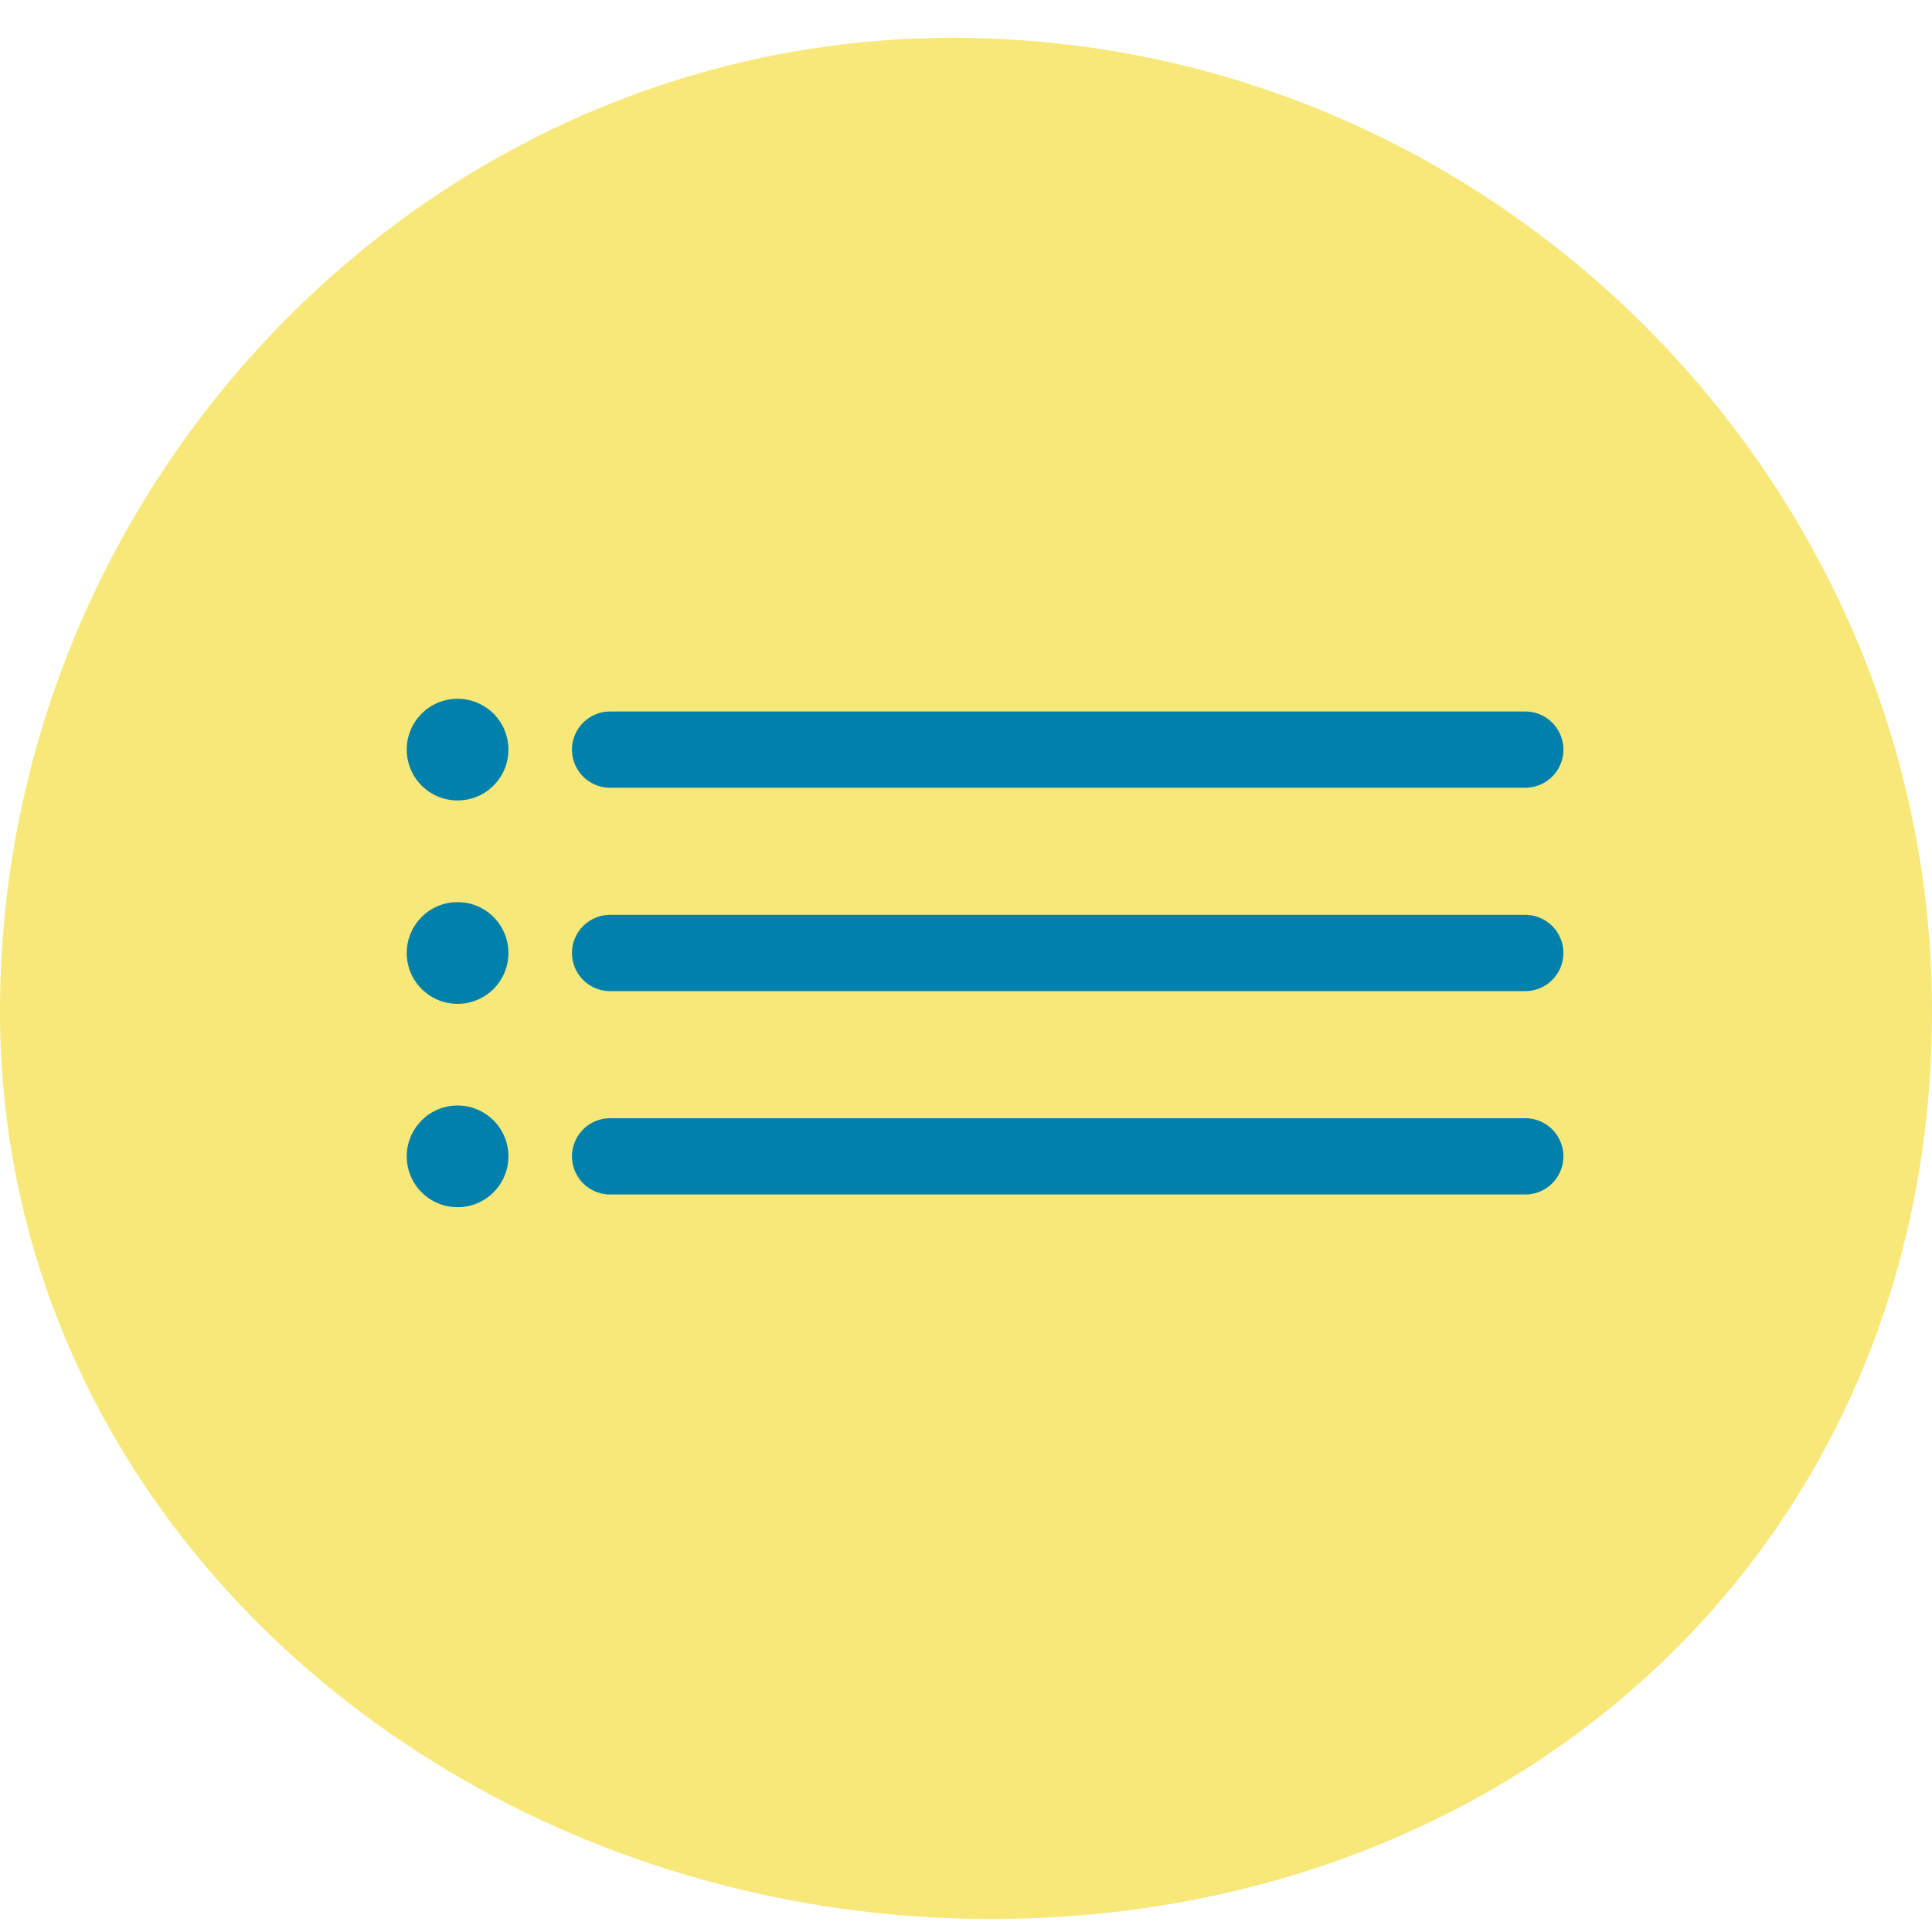
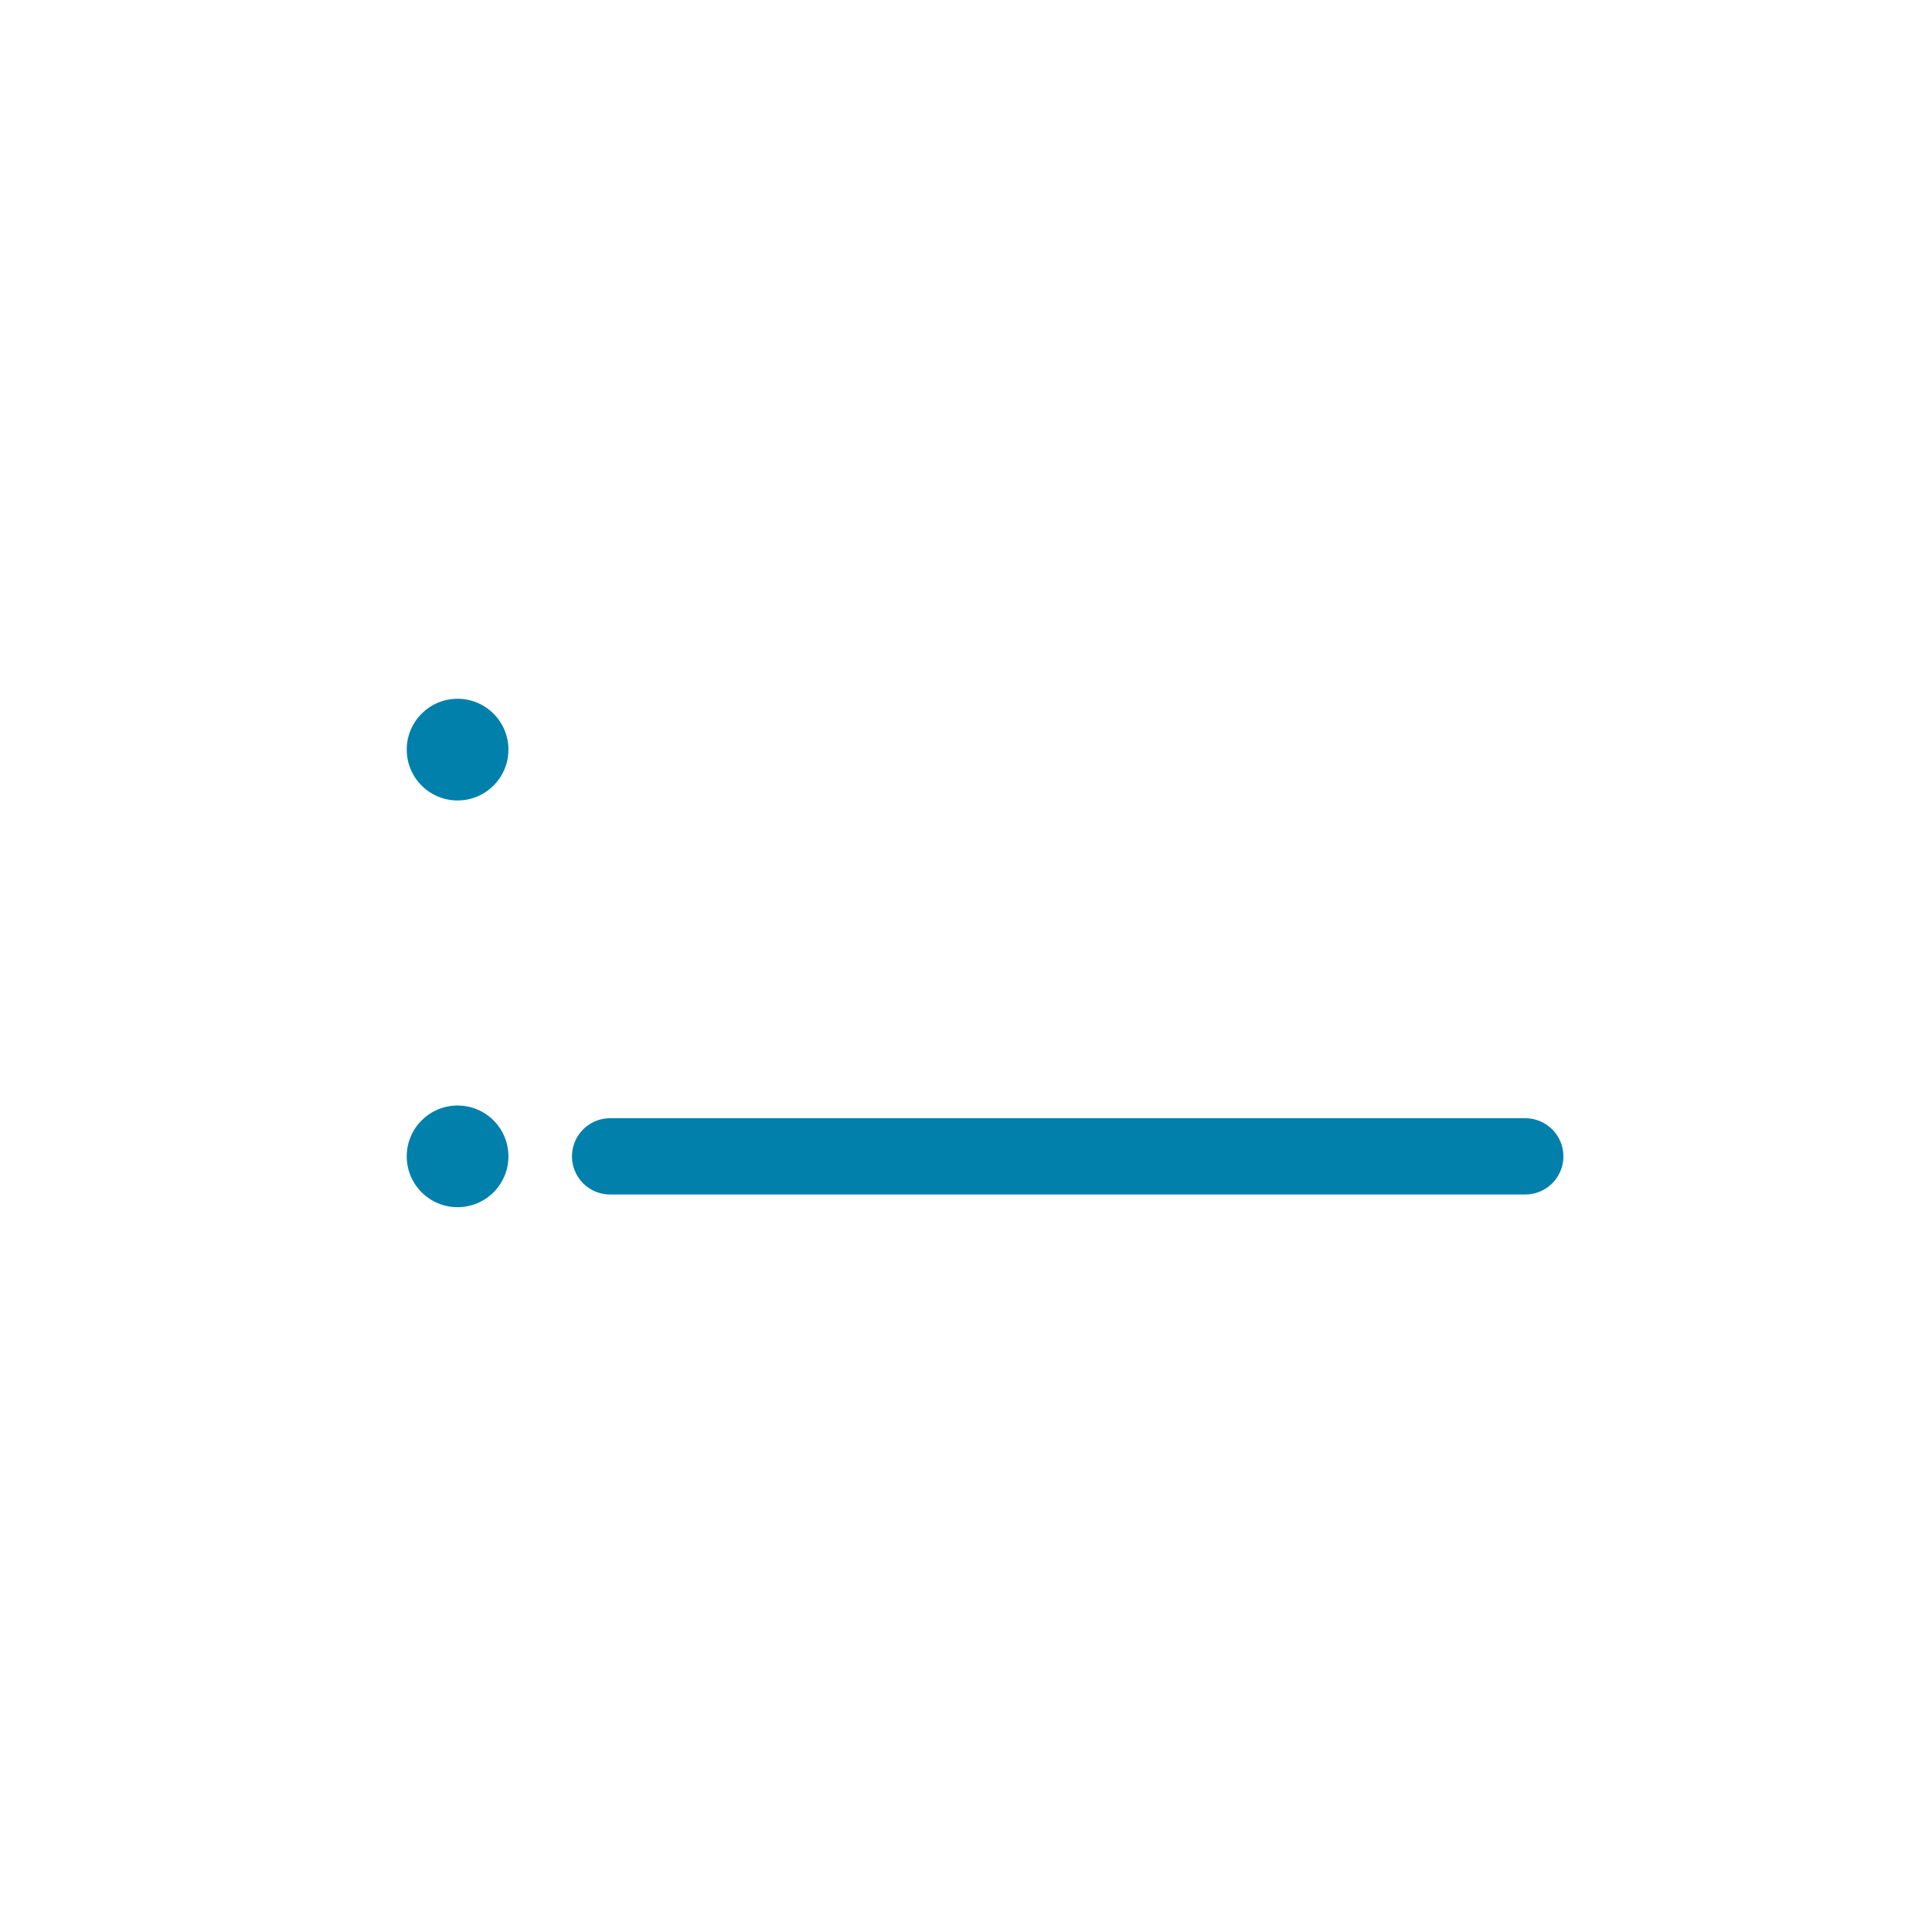
<svg xmlns="http://www.w3.org/2000/svg" width="38" height="38" viewBox="0 0 38 38" fill="none">
-   <path fill-rule="evenodd" clip-rule="evenodd" d="M38 19.891C38 9.458 29.344 0.744 18.743 0.744C8.371 0.744 -8.85234e-07 9.512 -1.009e-06 19.891C-1.13062e-06 30.09 9.062 37.744 19.487 37.744C29.913 37.744 38 30.324 38 19.891Z" fill="#F7E879" />
-   <path d="M12 14.744H30" stroke="#0080AA" stroke-width="1.5" stroke-linecap="round" />
-   <path d="M12 18.744H30" stroke="#0080AA" stroke-width="1.5" stroke-linecap="round" />
  <path d="M12 22.744H30" stroke="#0080AA" stroke-width="1.5" stroke-linecap="round" />
  <circle cx="9" cy="14.744" r="1" fill="#0080AA" />
-   <circle cx="9" cy="18.744" r="1" fill="#0080AA" />
  <circle cx="9" cy="22.744" r="1" fill="#0080AA" />
</svg>